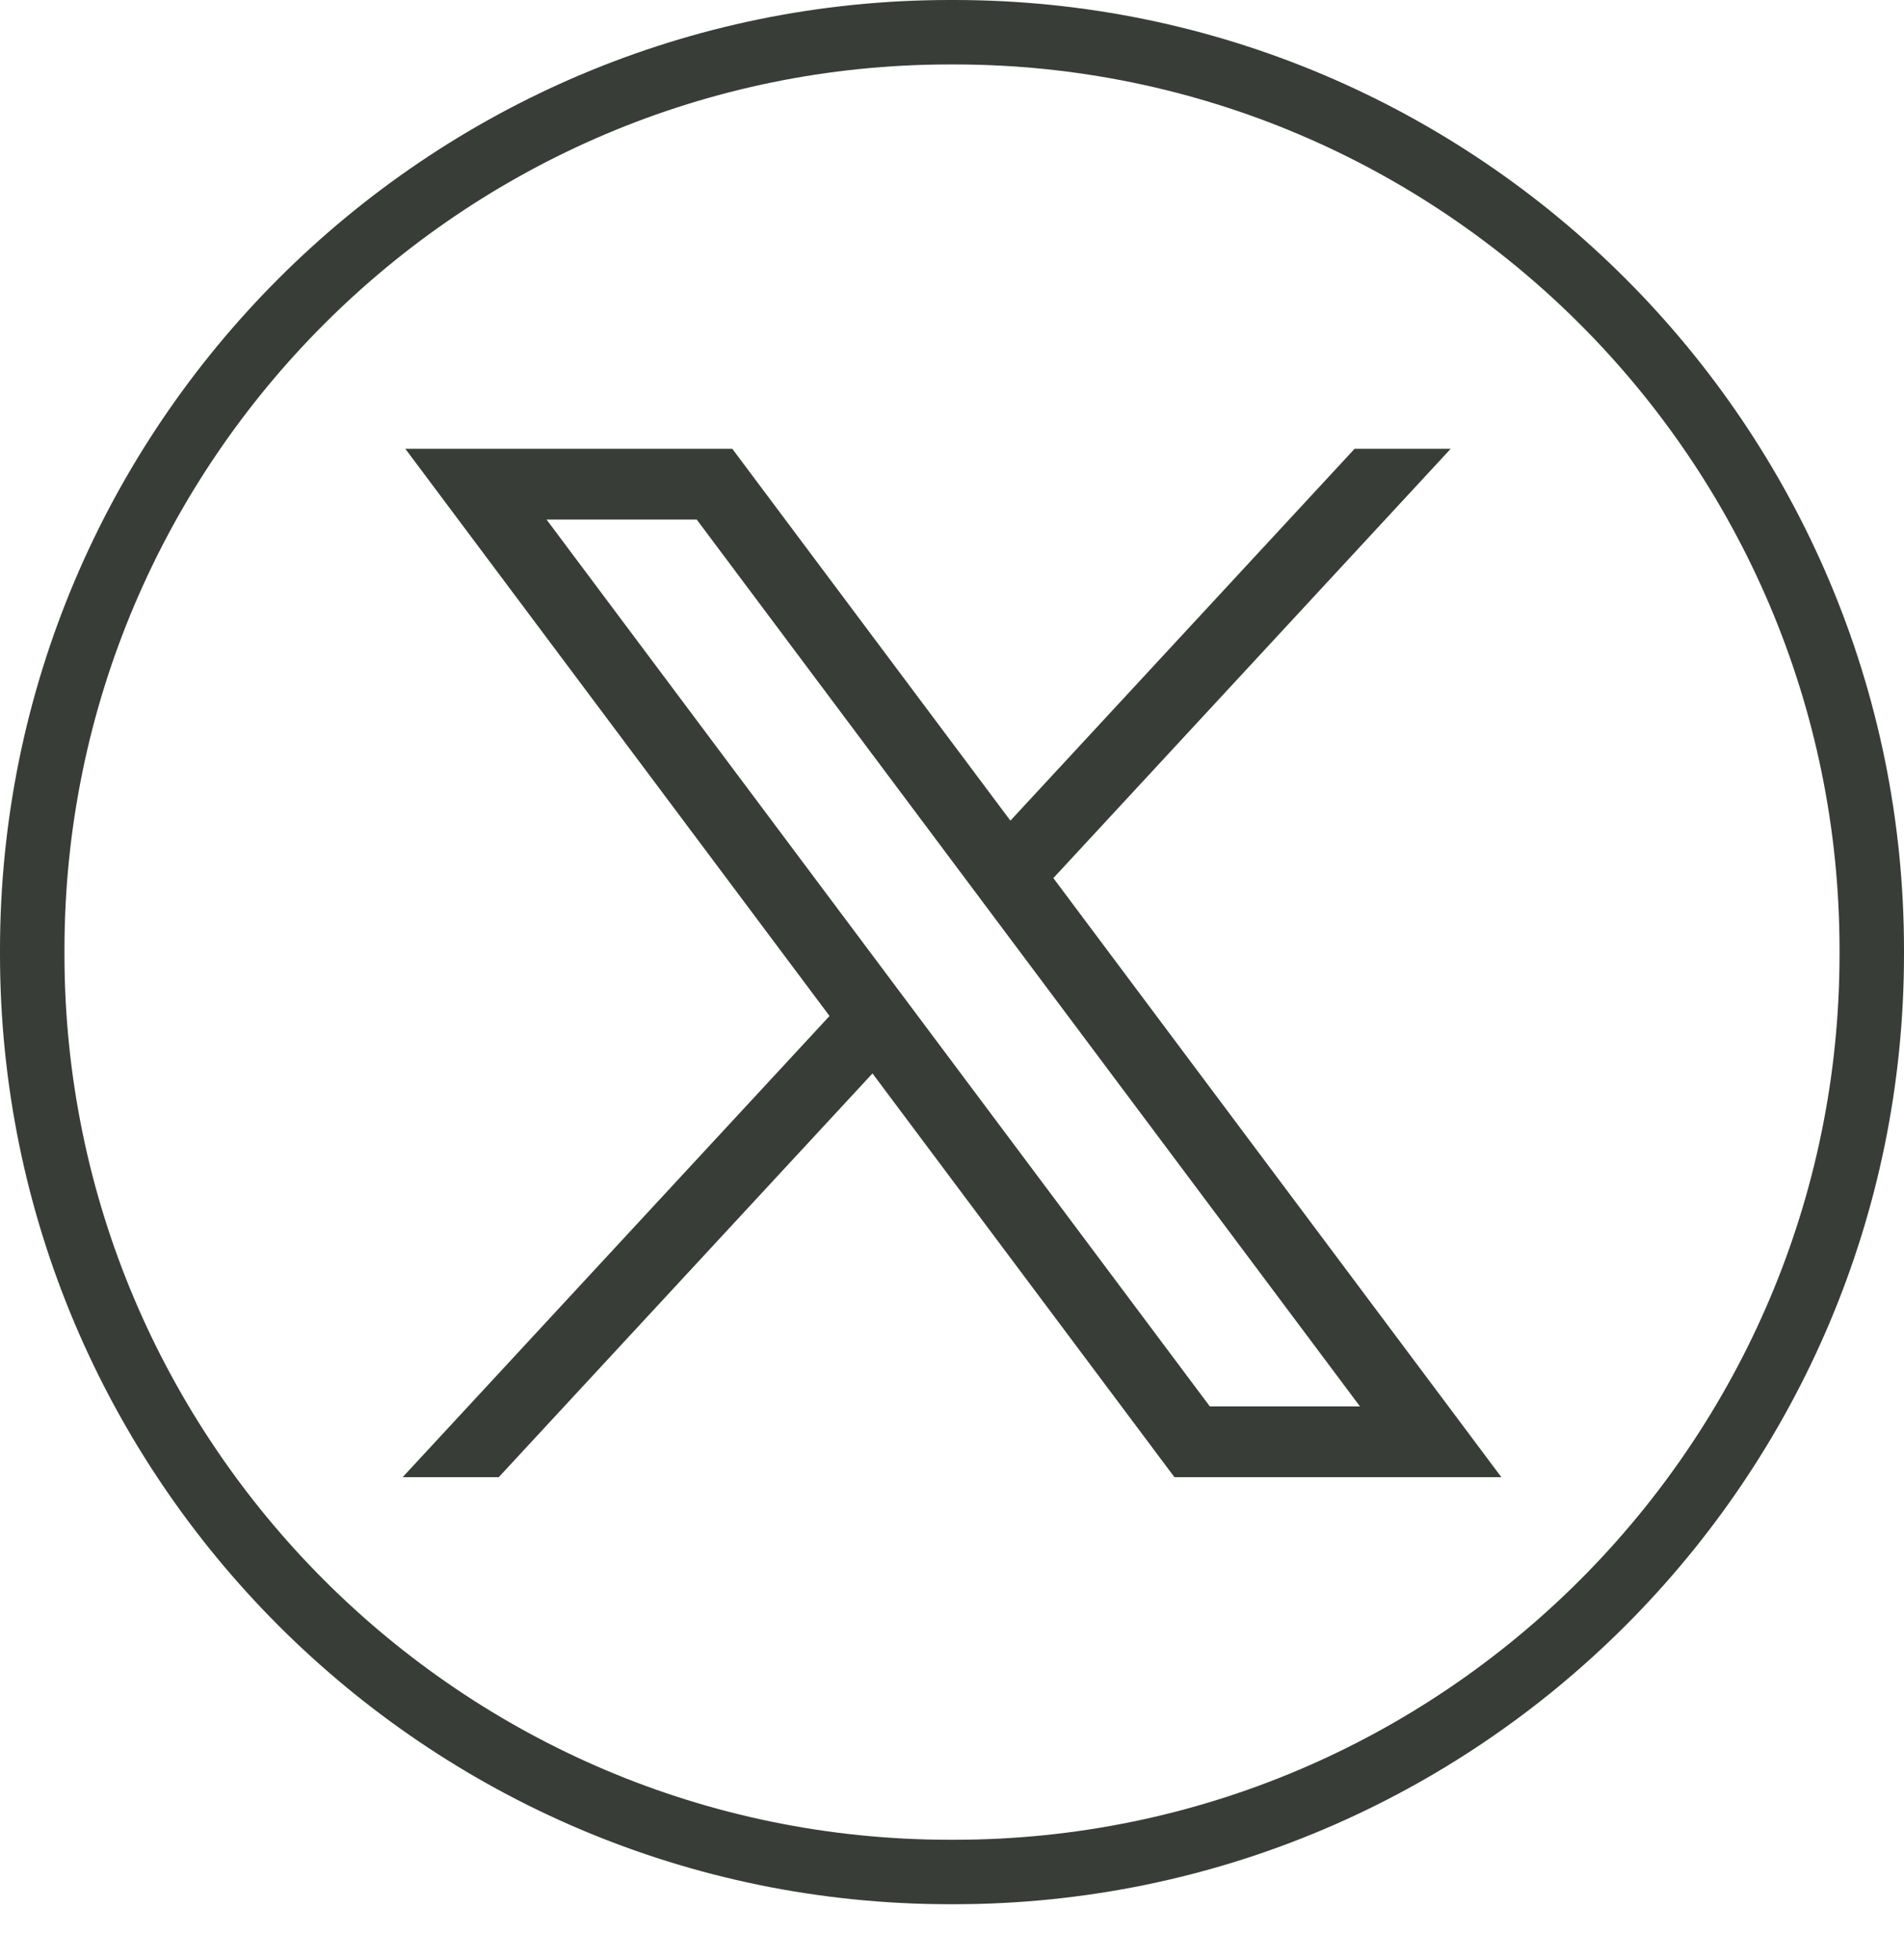
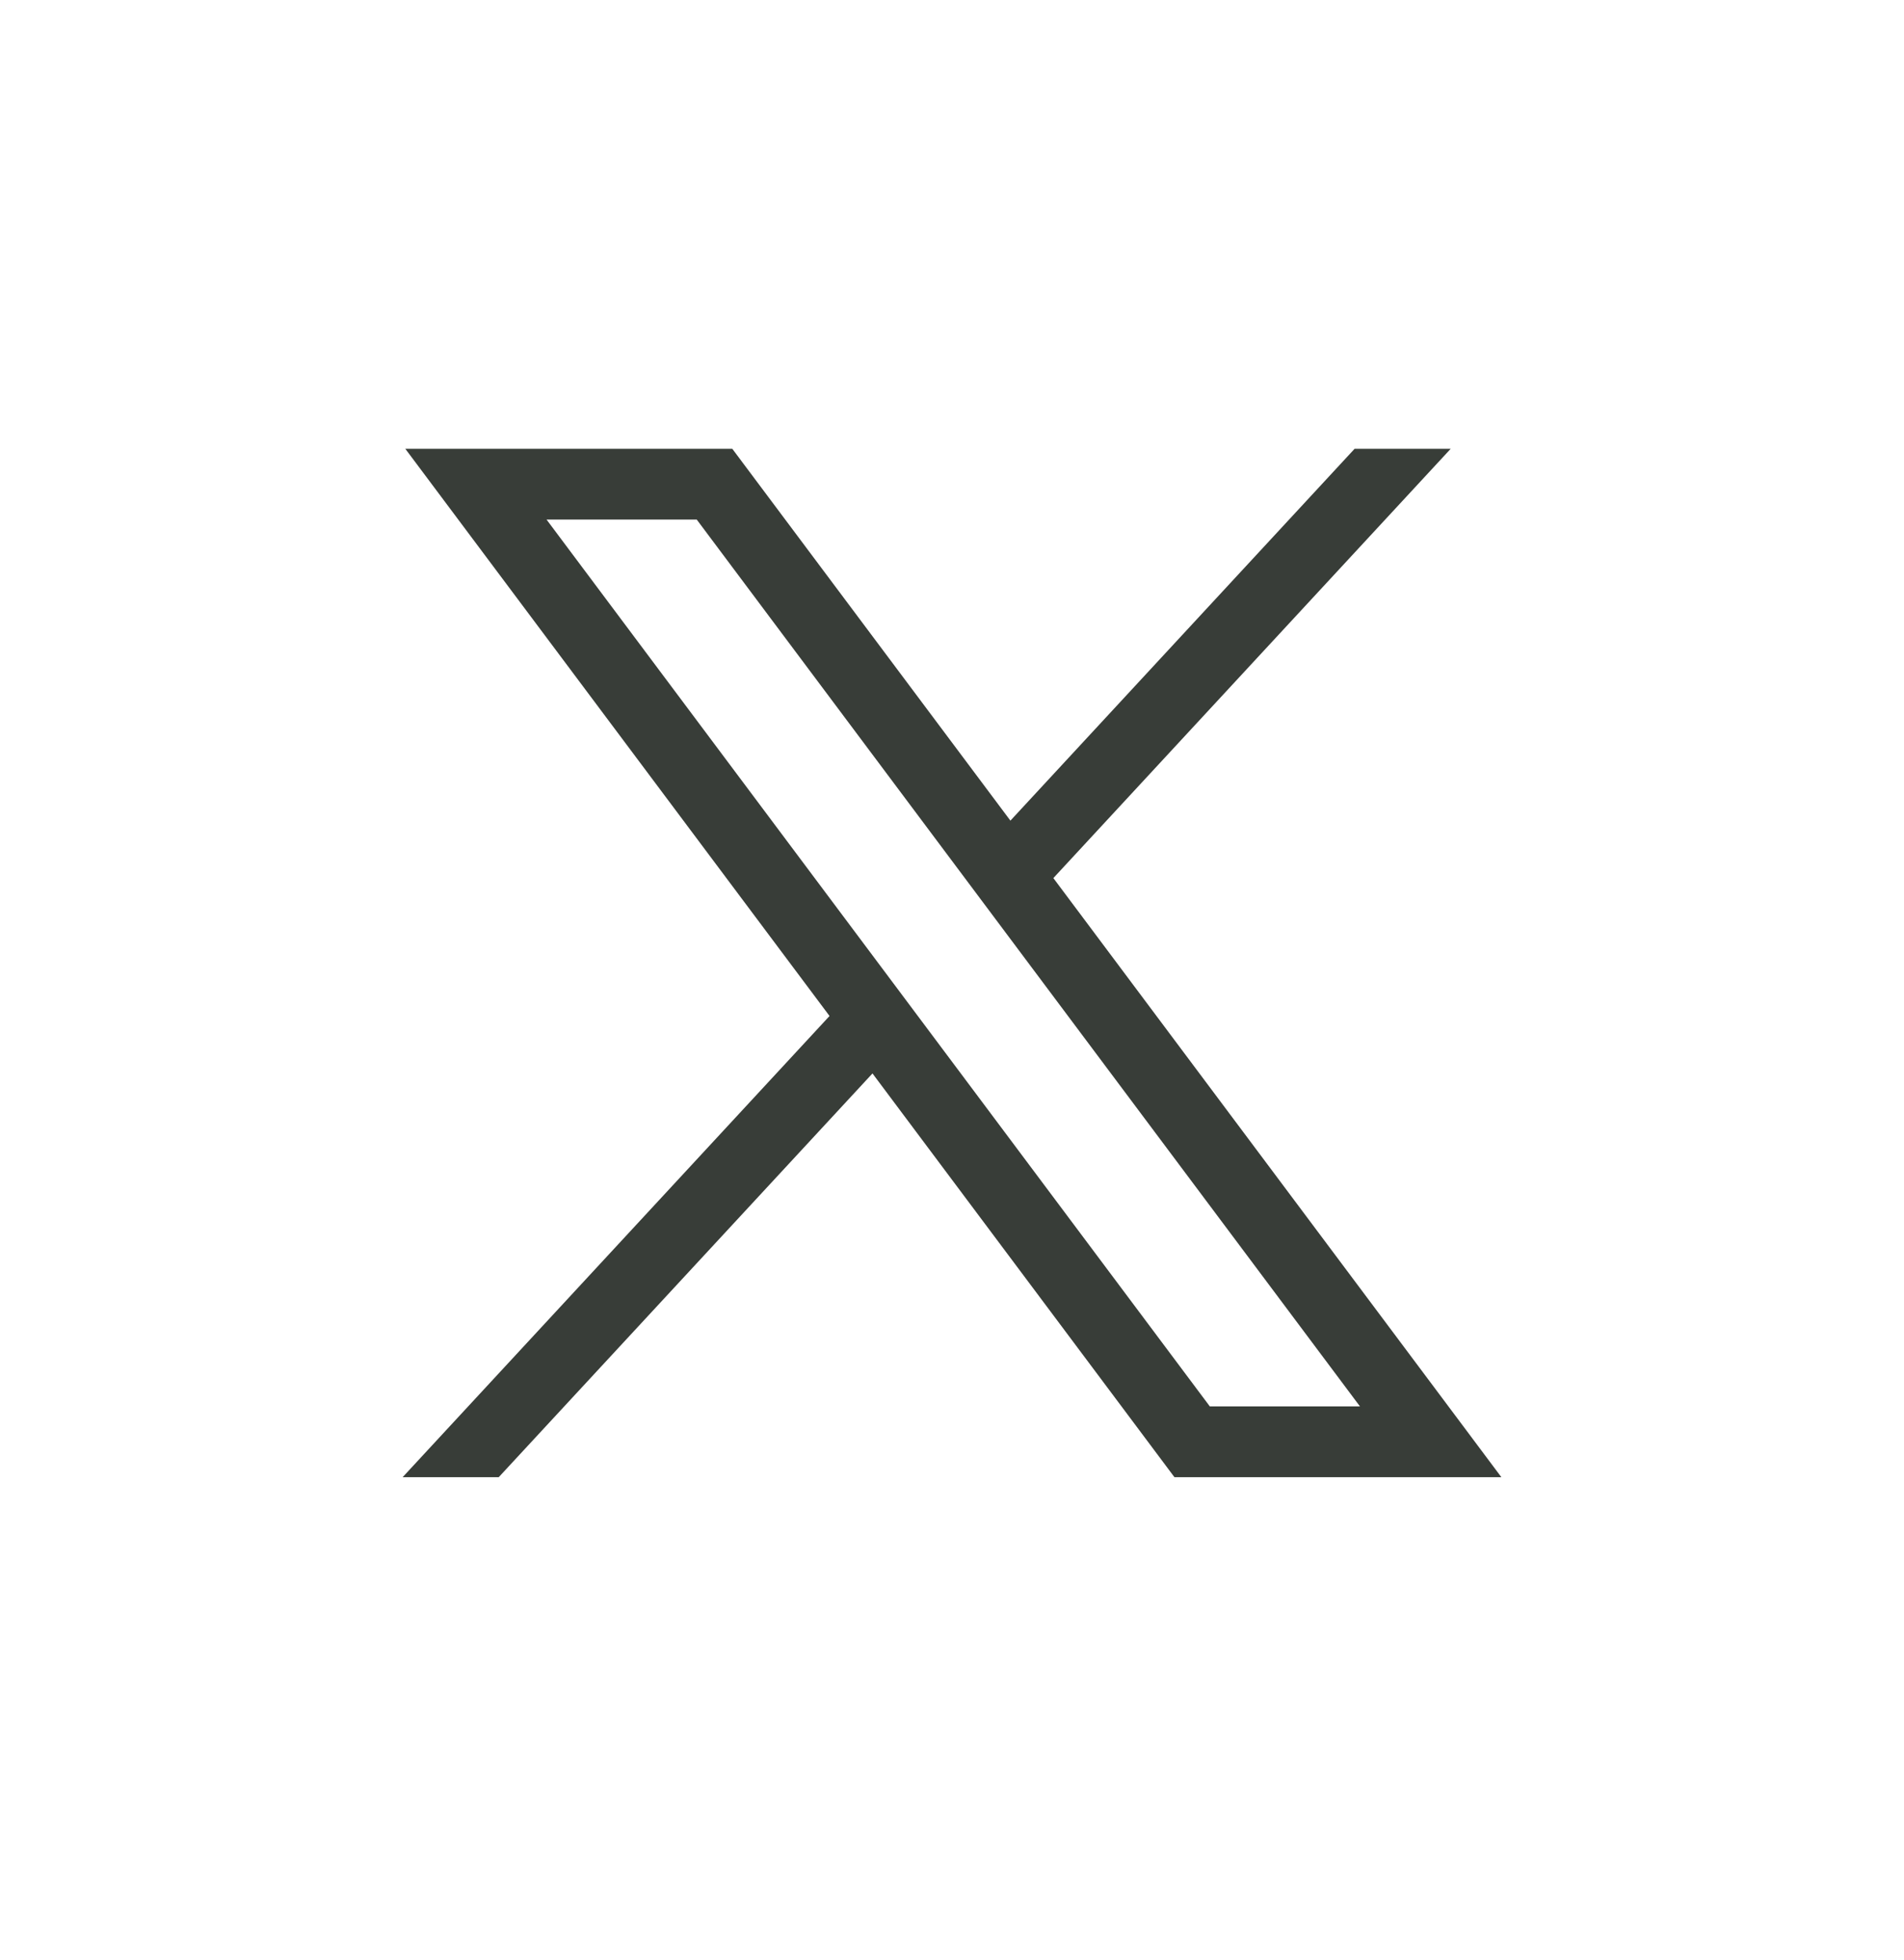
<svg xmlns="http://www.w3.org/2000/svg" width="34" height="35" viewBox="0 0 34 35" fill="none">
-   <path d="M17.037 34.01H16.963C7.61 34.01 0 26.398 0 17.042V16.968C0 7.612 7.61 0 16.963 0H17.037C26.39 0 34 7.612 34 16.968V17.042C34 26.398 26.39 34.01 17.037 34.01ZM16.963 1.151C8.244 1.151 1.151 8.246 1.151 16.968V17.042C1.151 25.764 8.244 32.859 16.963 32.859H17.037C25.756 32.859 32.849 25.764 32.849 17.042V16.968C32.849 8.246 25.756 1.151 17.037 1.151H16.963Z" fill="#383D38" />
  <path d="M7.238 8.016L14.813 18.146L7.19 26.383H8.906L15.58 19.172L20.972 26.383H26.81L18.81 15.683L25.905 8.016H24.189L18.043 14.657L13.077 8.016H7.239H7.238ZM9.76 9.28H12.442L24.285 25.119H21.604L9.76 9.28Z" fill="#383D38" />
</svg>